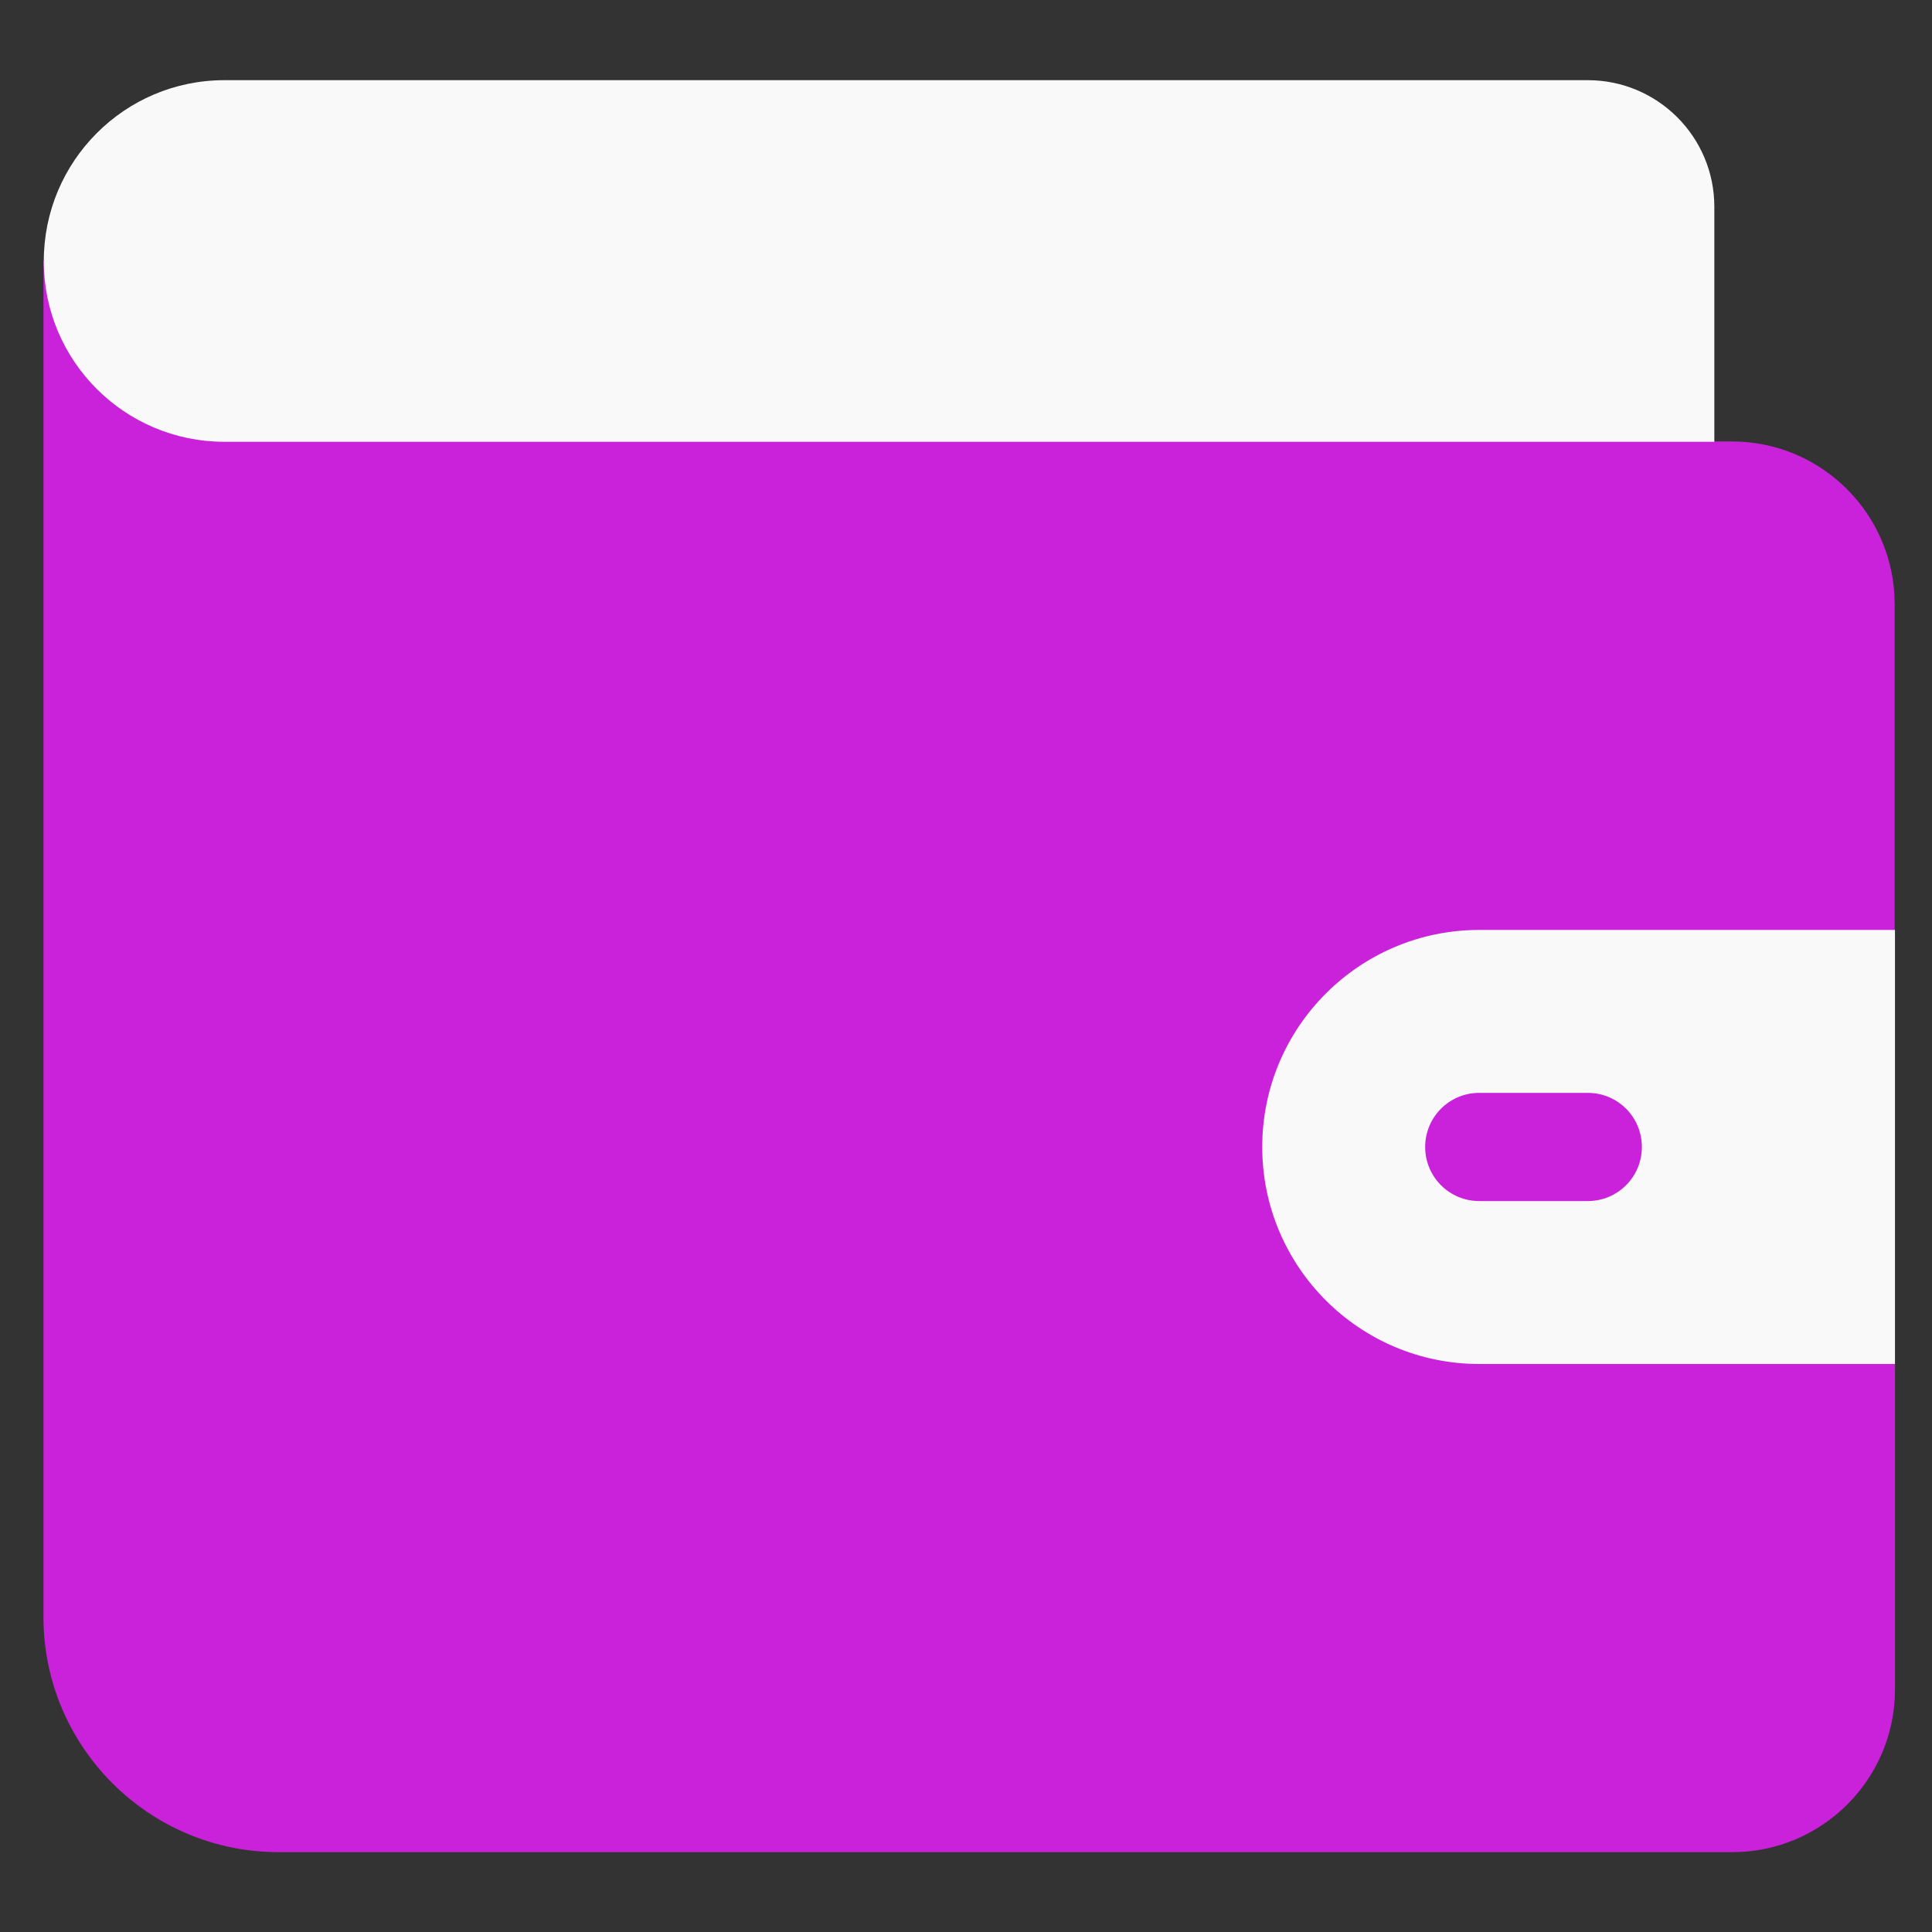
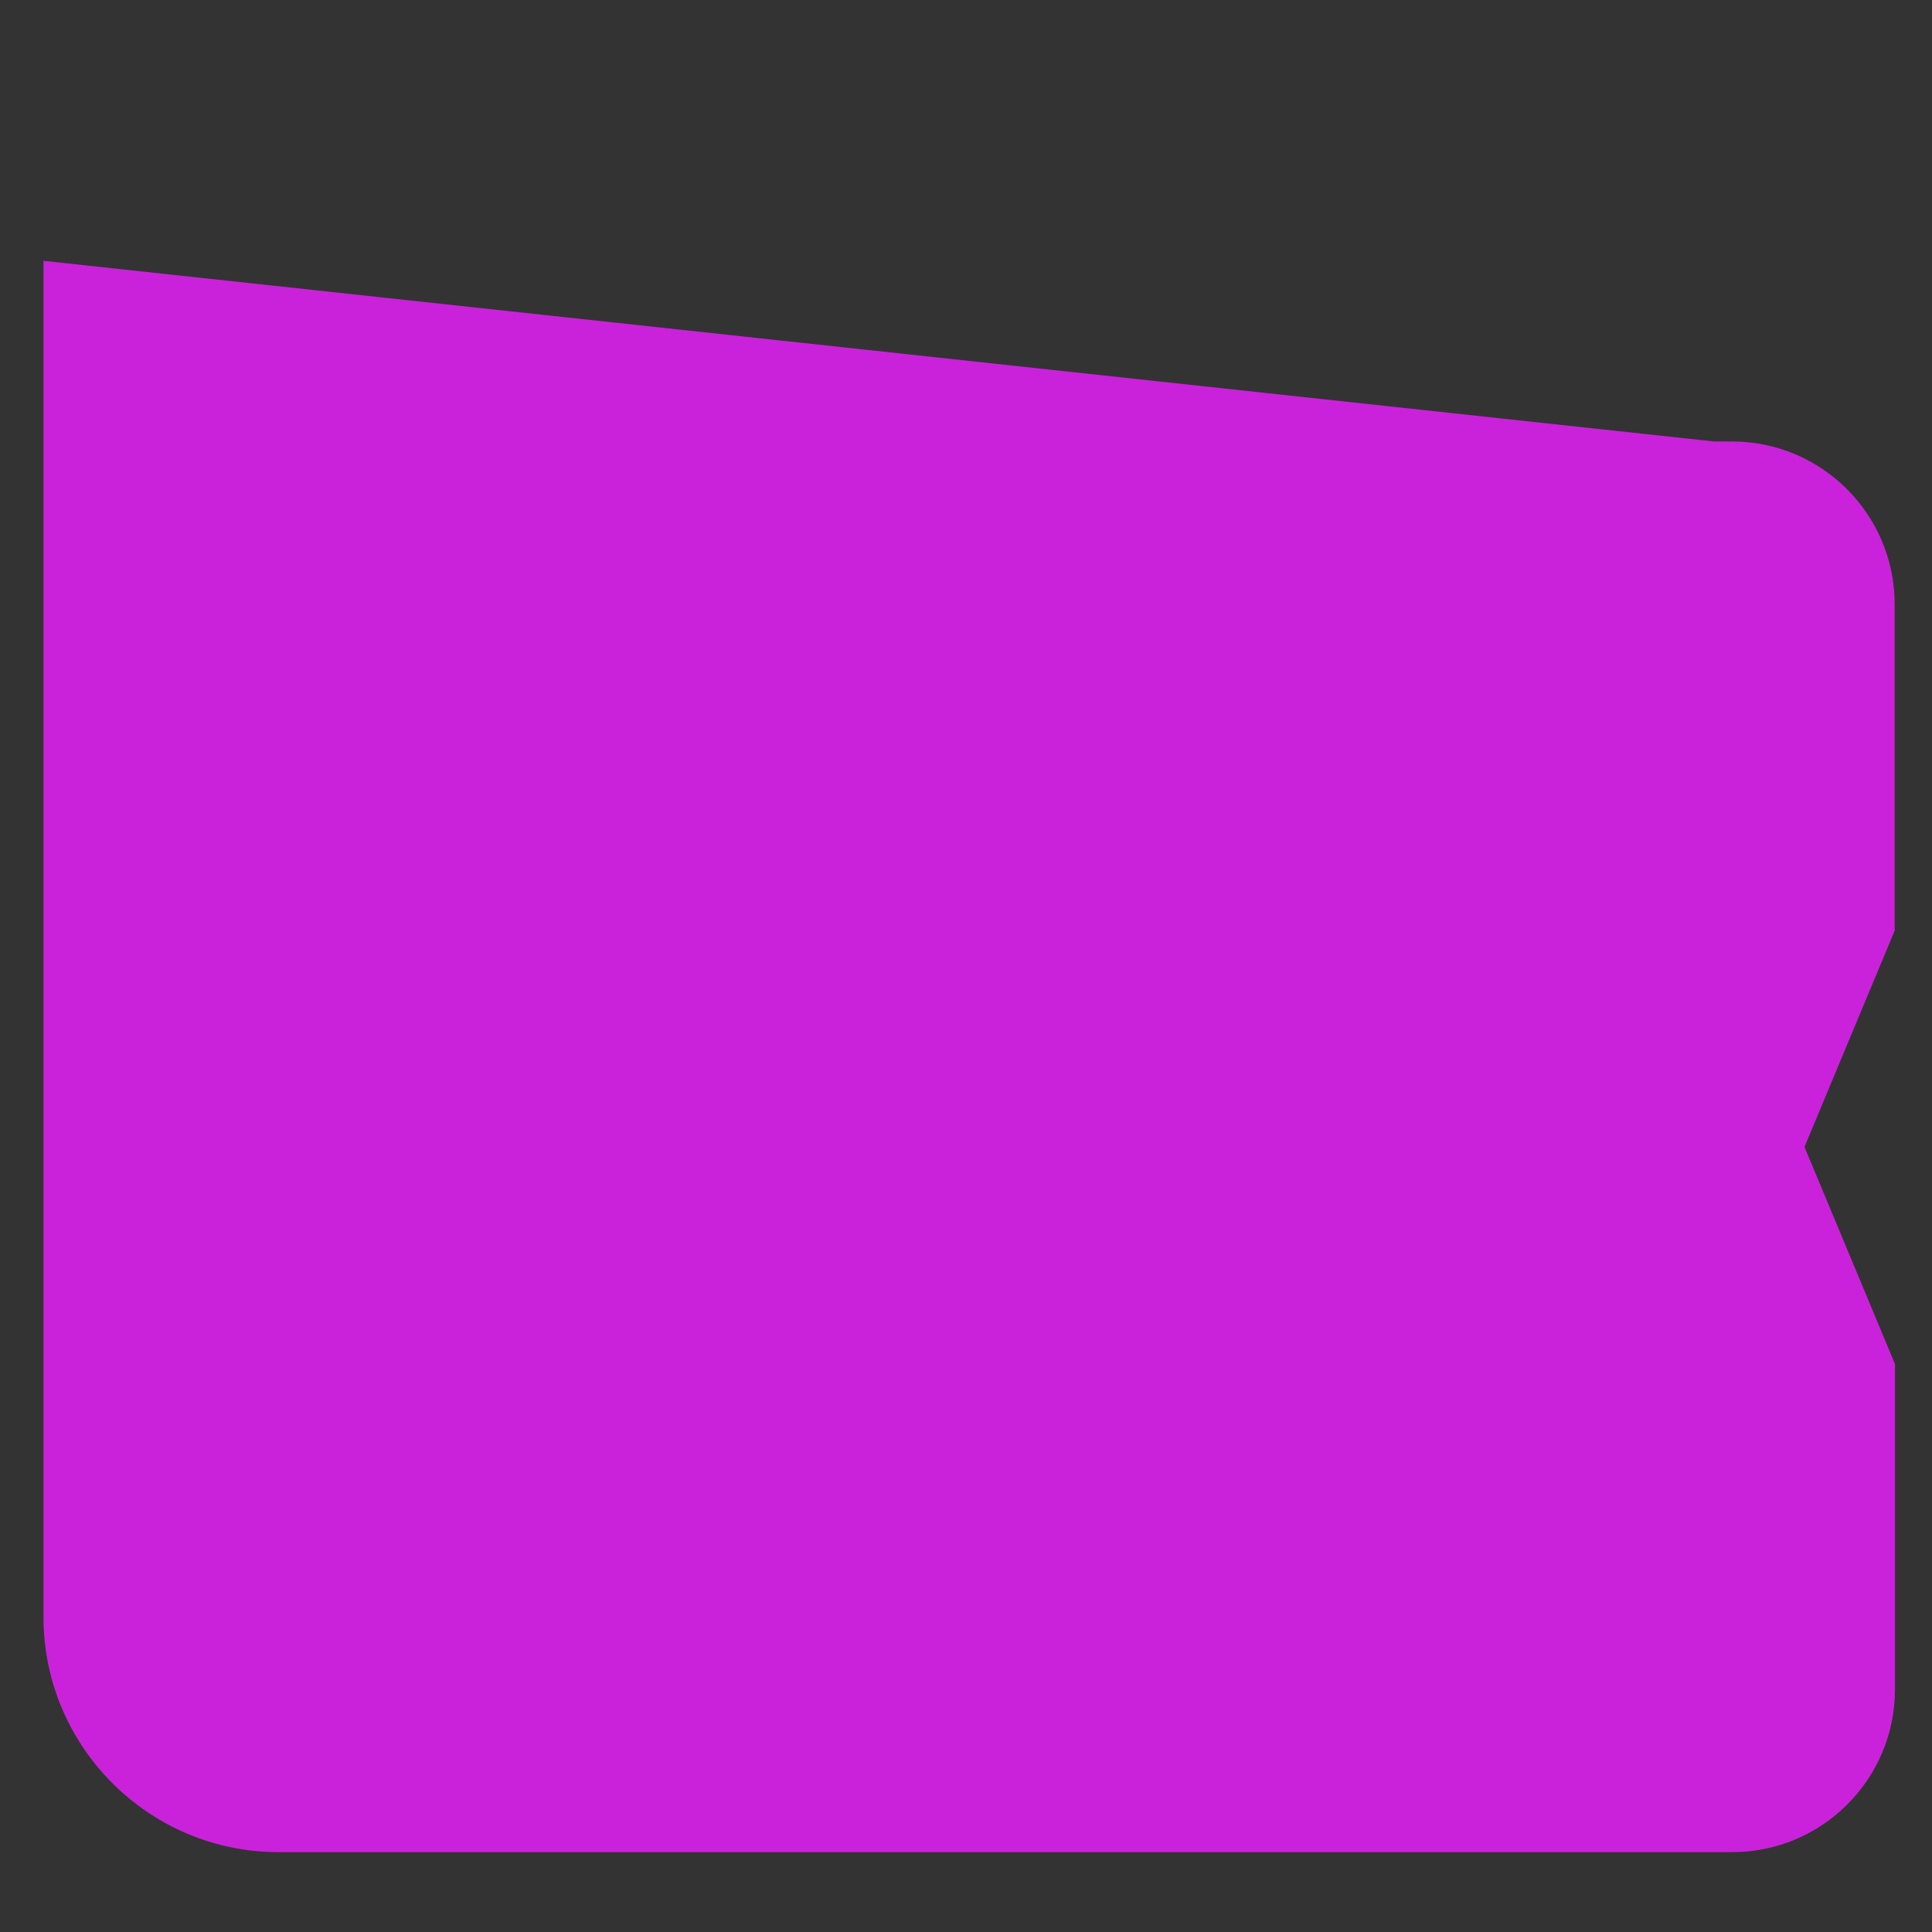
<svg xmlns="http://www.w3.org/2000/svg" id="mbau" width="60" height="60" viewBox="0 0 60 60">
  <rect x="0" y="0" width="60" height="60" fill="#333333" stroke="none" />
  <defs>
    <style>
      .cls-1 {
        fill: #ca22da;
      }

      .cls-2 {
        fill: #f9f9f9;
      }
    </style>
  </defs>
  <g id="payment">
    <g>
      <path class="cls-1" d="M58.85,28.88l-2.81,6.74,2.81,6.74v10.11c0,2.79-2.27,5.05-5.05,5.05H8.65c-4.02,0-7.3-3.27-7.3-7.3V8.1l51.88,5.61h.56c2.79,0,5.05,2.27,5.05,5.05v10.11Z" />
-       <path class="cls-2" d="M53.24,13.72H6.97c-3.1,0-5.61-2.51-5.61-5.61S3.87,2.49,6.97,2.49h42.34c2.17,0,3.93,1.76,3.93,3.93v7.3ZM45.94,28.88c-3.72,0-6.74,3.02-6.74,6.74s3.02,6.74,6.74,6.74h12.91v-13.48h-12.91ZM49.31,37.3h-3.37c-.93,0-1.68-.75-1.68-1.68s.75-1.68,1.68-1.68h3.37c.93,0,1.68.75,1.68,1.68s-.75,1.68-1.68,1.68Z" />
    </g>
  </g>
</svg>